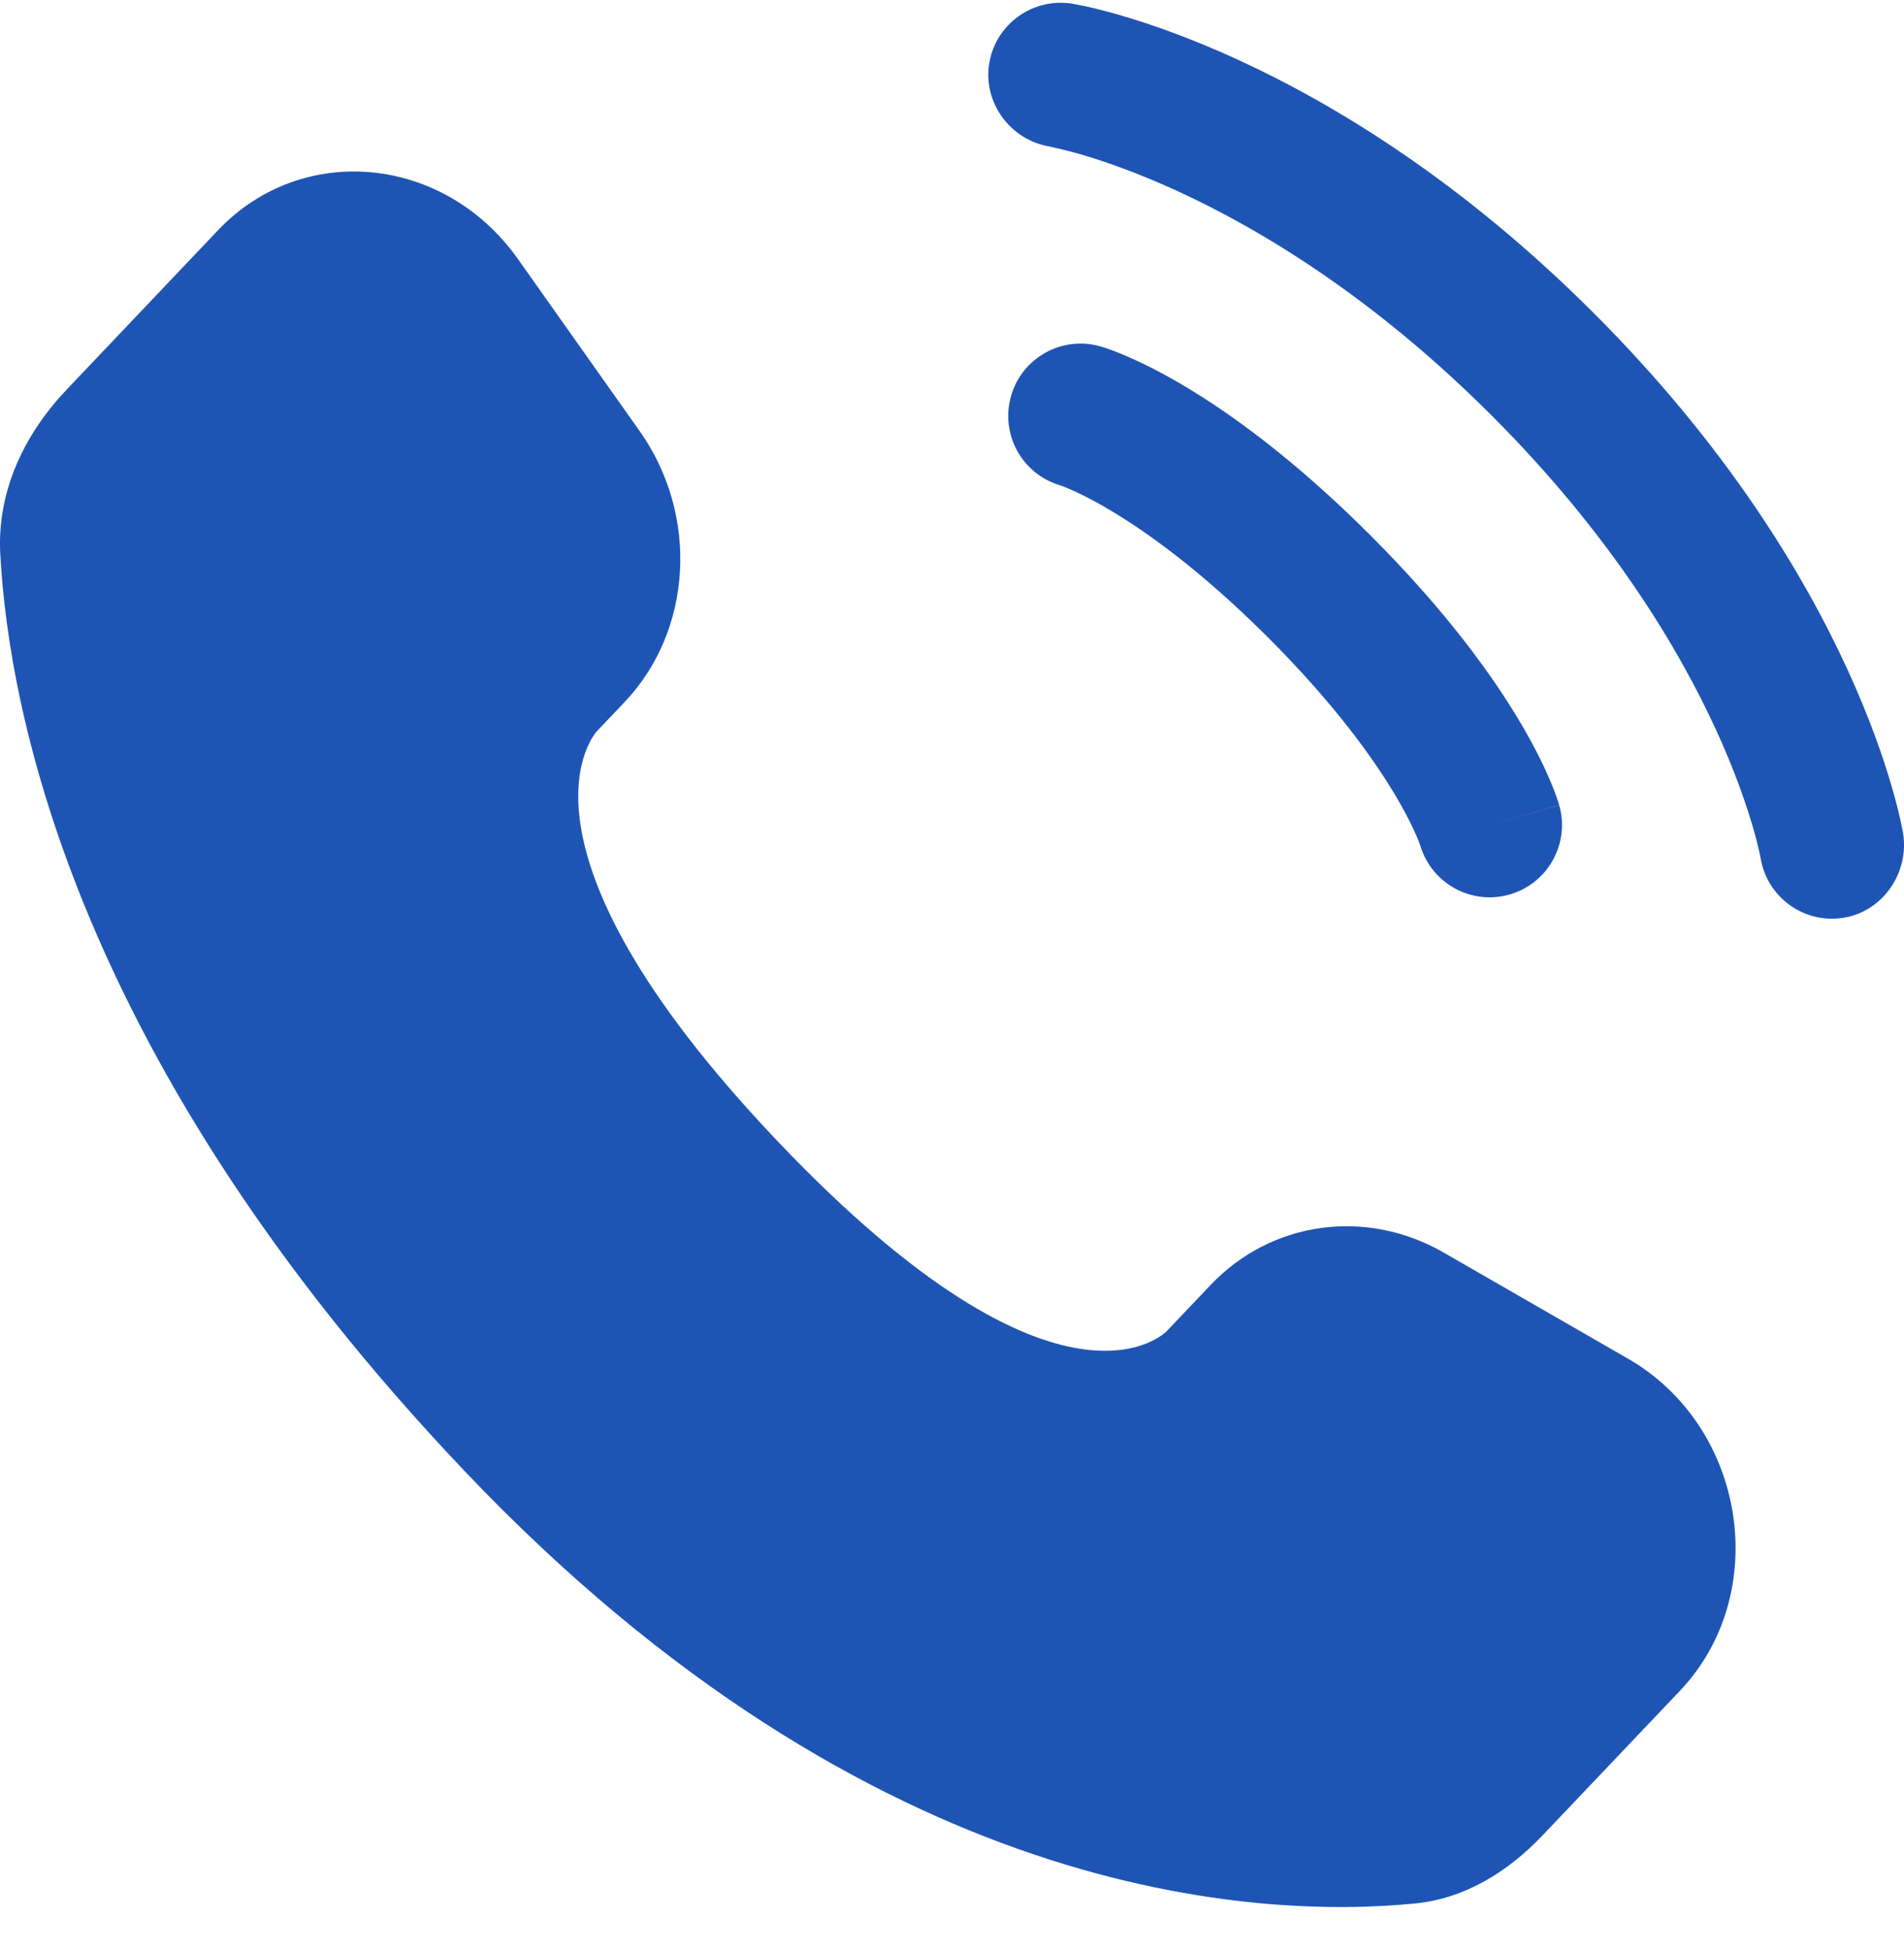
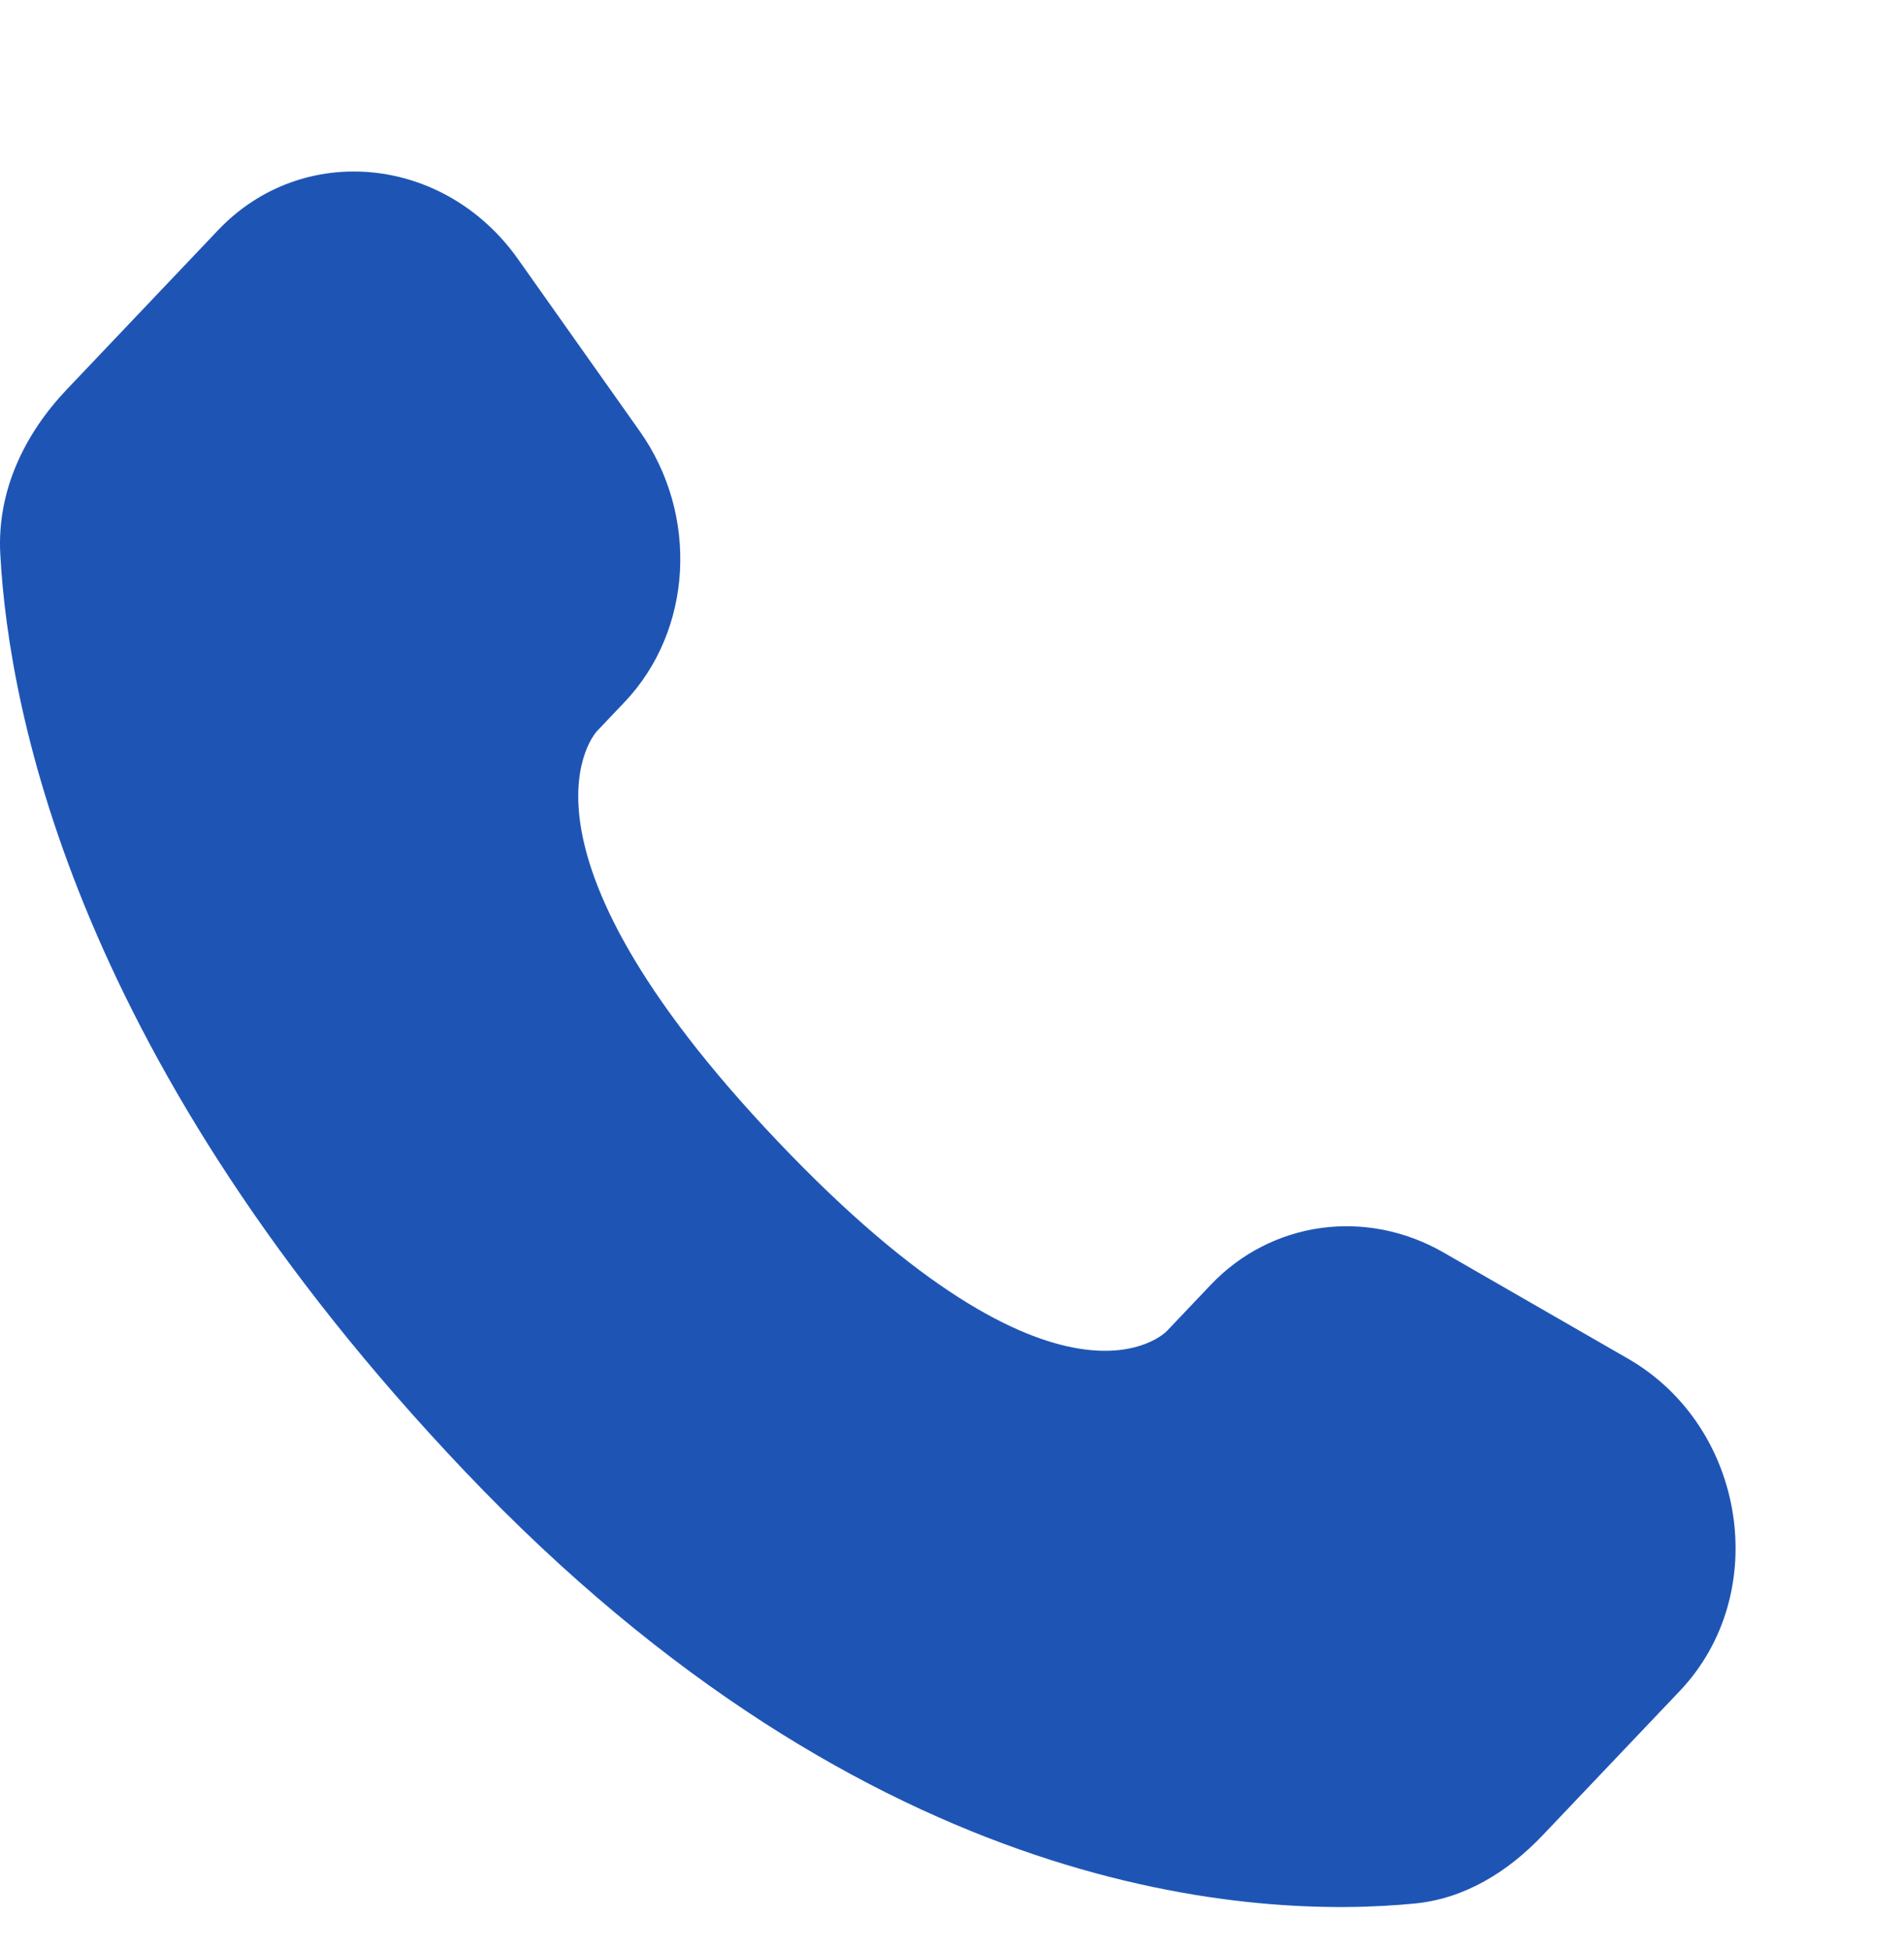
<svg xmlns="http://www.w3.org/2000/svg" width="42" height="43" viewBox="0 0 42 43" fill="none">
  <path d="M26.706 28.339L25.737 29.359C25.737 29.359 23.435 31.783 17.15 25.167C10.865 18.551 13.167 16.127 13.167 16.127L13.777 15.485C15.28 13.903 15.422 11.363 14.111 9.509L11.428 5.717C9.806 3.422 6.67 3.119 4.81 5.077L1.472 8.591C0.549 9.562 -0.069 10.82 0.006 12.216C0.198 15.788 1.724 23.472 10.242 32.438C19.274 41.946 27.75 42.324 31.215 41.982C32.312 41.874 33.265 41.283 34.033 40.474L37.055 37.294C39.094 35.147 38.519 31.466 35.91 29.965L31.846 27.626C30.133 26.64 28.045 26.93 26.706 28.339Z" fill="#1E55B5" />
-   <path d="M21.821 1.4C21.962 0.53 22.784 -0.059 23.654 0.081C23.707 0.092 23.881 0.124 23.971 0.144C24.153 0.185 24.406 0.247 24.722 0.339C25.353 0.523 26.235 0.825 27.293 1.311C29.412 2.282 32.232 3.981 35.158 6.907C38.084 9.833 39.784 12.652 40.755 14.771C41.241 15.829 41.544 16.71 41.727 17.342C41.819 17.657 41.882 17.91 41.922 18.092C41.942 18.183 41.957 18.255 41.967 18.309L41.98 18.376C42.12 19.245 41.536 20.101 40.666 20.242C39.799 20.382 38.982 19.795 38.838 18.93C38.833 18.907 38.821 18.844 38.808 18.785C38.782 18.668 38.736 18.481 38.664 18.234C38.52 17.74 38.27 17.005 37.855 16.1C37.026 14.292 35.535 11.795 32.902 9.162C30.27 6.53 27.772 5.039 25.964 4.21C25.058 3.795 24.324 3.545 23.829 3.401C23.582 3.329 23.272 3.258 23.154 3.232C22.288 3.088 21.681 2.267 21.821 1.4Z" fill="#1E55B5" />
-   <path fill-rule="evenodd" clip-rule="evenodd" d="M22.302 8.735C22.544 7.888 23.427 7.398 24.274 7.64L23.836 9.173C24.274 7.64 24.274 7.64 24.274 7.64L24.277 7.641L24.28 7.642L24.288 7.644L24.304 7.649L24.346 7.662C24.378 7.672 24.418 7.685 24.466 7.702C24.561 7.736 24.688 7.784 24.843 7.851C25.152 7.984 25.576 8.189 26.096 8.496C27.137 9.112 28.558 10.136 30.228 11.805C31.897 13.474 32.921 14.895 33.537 15.936C33.845 16.456 34.05 16.879 34.183 17.189C34.249 17.344 34.297 17.47 34.331 17.566C34.348 17.613 34.361 17.654 34.372 17.686L34.385 17.728L34.389 17.744L34.392 17.751L34.392 17.755C34.392 17.755 34.394 17.758 32.86 18.196L34.394 17.758C34.636 18.605 34.145 19.487 33.298 19.729C32.458 19.969 31.583 19.489 31.332 18.655L31.324 18.633C31.313 18.601 31.29 18.538 31.25 18.446C31.172 18.262 31.029 17.962 30.791 17.561C30.317 16.76 29.461 15.549 27.972 14.06C26.483 12.572 25.272 11.716 24.471 11.242C24.07 11.004 23.77 10.861 23.586 10.783C23.494 10.743 23.431 10.72 23.399 10.709L23.376 10.701C22.542 10.45 22.062 9.575 22.302 8.735Z" fill="#1E55B5" />
</svg>